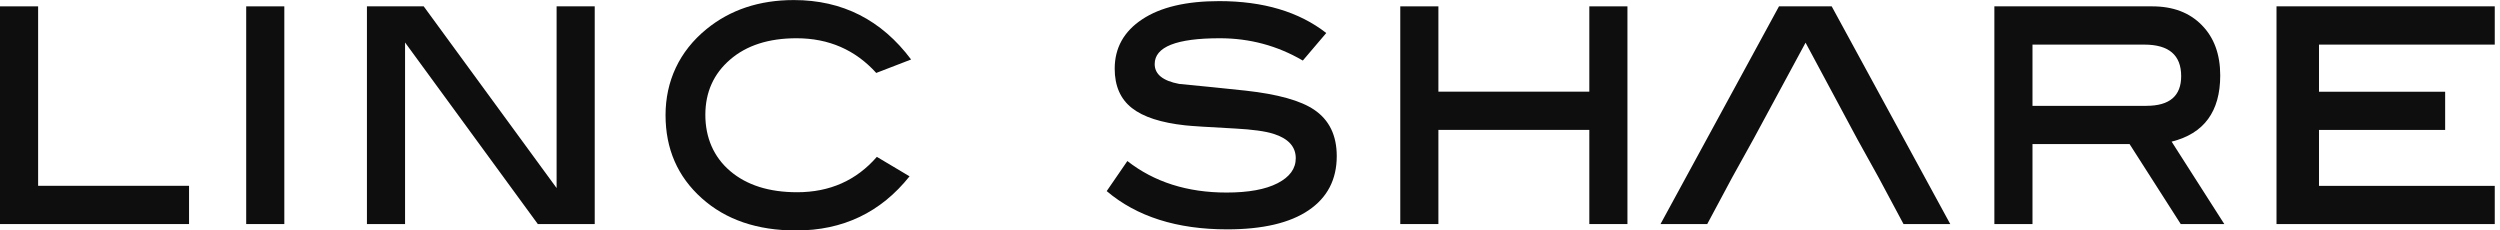
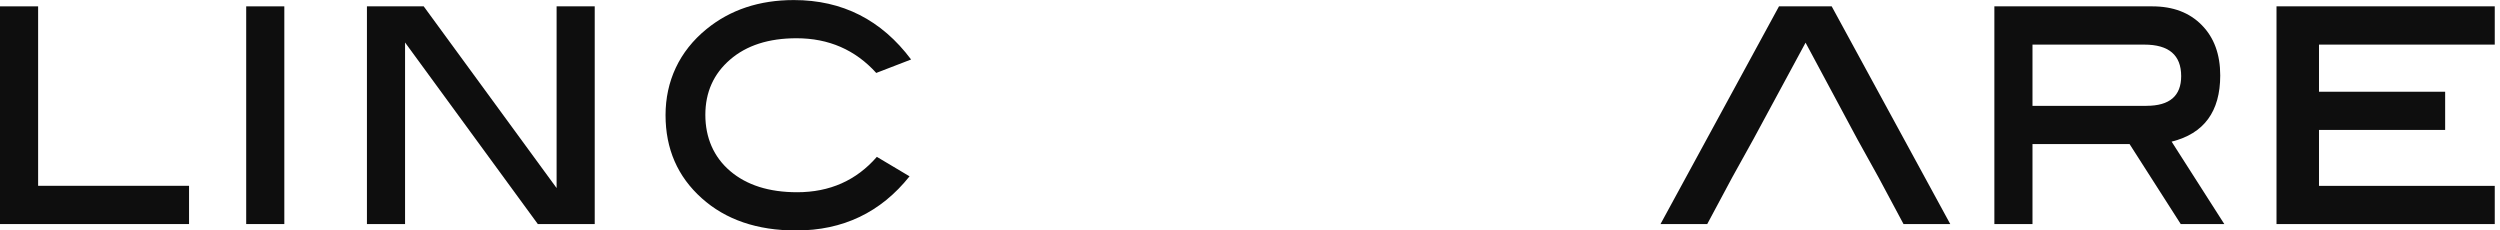
<svg xmlns="http://www.w3.org/2000/svg" width="217" height="20" viewBox="0 0 217 20" fill="none">
  <g clip-path="url(#clip0_197_60)">
    <path d="M79.09 5.161L76.057 6.331C74.238 4.322 71.93 3.32 69.136 3.32C66.726 3.32 64.803 3.937 63.374 5.172C61.939 6.407 61.224 8.01 61.224 9.97C61.224 11.931 61.939 13.62 63.374 14.844C64.809 16.068 66.748 16.686 69.19 16.686C72.023 16.686 74.33 15.662 76.111 13.615L78.949 15.305C76.447 18.44 73.165 20.005 69.103 20.005C65.719 20.005 62.984 19.069 60.899 17.195C58.814 15.321 57.769 12.922 57.769 9.992C57.769 7.062 58.955 4.452 61.327 2.524C63.385 0.845 65.914 0.005 68.909 0.005C73.117 0.005 76.512 1.728 79.085 5.166L79.09 5.161Z" fill="#0E0E0E" />
-     <path d="M113.078 5.253C110.874 3.964 108.475 3.32 105.881 3.32C102.112 3.32 100.227 4.067 100.227 5.562C100.227 6.445 100.937 7.019 102.35 7.284C104.278 7.468 106.211 7.663 108.139 7.869C110.918 8.178 112.894 8.73 114.07 9.526C115.375 10.409 116.03 11.746 116.03 13.55C116.03 15.575 115.218 17.146 113.588 18.251C111.963 19.355 109.602 19.908 106.515 19.908C102.155 19.908 98.673 18.803 96.062 16.588L97.855 13.978C100.189 15.803 103.06 16.713 106.461 16.713C108.372 16.713 109.851 16.442 110.901 15.9C111.947 15.359 112.472 14.638 112.472 13.734C112.472 12.732 111.827 12.023 110.544 11.617C109.829 11.389 108.713 11.237 107.208 11.156C104.852 11.032 103.412 10.94 102.875 10.88C100.78 10.652 99.236 10.154 98.245 9.374C97.254 8.595 96.756 7.457 96.756 5.963C96.756 4.159 97.552 2.729 99.139 1.679C100.731 0.623 102.957 0.097 105.827 0.097C109.65 0.097 112.748 1.018 115.12 2.865L113.078 5.264V5.253Z" fill="#0E0E0E" />
    <path d="M161.213 12.072L156.723 3.704L152.201 12.072L150.36 15.391L148.188 19.448H144.132L154.416 0.552H158.992L169.282 19.448H165.226L163.054 15.391L161.213 12.072Z" fill="#0E0E0E" />
    <path d="M216.545 19.448H197.601V0.552H216.545V3.872H201.289V7.961H212.239V11.281H201.289V16.133H216.545V19.453V19.448Z" fill="#0E0E0E" />
    <path d="M16.409 19.448H0V0.552H3.309V16.128H16.409V19.448Z" fill="#0E0E0E" />
    <path d="M24.679 19.448H21.37V0.552H24.679V19.448Z" fill="#0E0E0E" />
    <path d="M51.622 19.448H46.683L35.159 3.688V19.448H31.85V0.552H36.778L48.313 16.323V0.552H51.622V19.448Z" fill="#0E0E0E" />
-     <path d="M141.262 19.448H137.953V11.275H124.853V19.448H121.544V0.552H124.853V7.956H137.953V0.552H141.262V19.448Z" fill="#0E0E0E" />
    <path d="M193.079 19.448H189.288L184.847 12.505H176.42V19.448H173.111V0.552H186.818C188.622 0.552 190.051 1.094 191.118 2.183C192.185 3.266 192.716 4.723 192.716 6.548C192.716 9.683 191.308 11.595 188.497 12.294L193.073 19.453L193.079 19.448ZM186.32 9.185C188.324 9.185 189.326 8.324 189.326 6.607C189.326 4.782 188.259 3.872 186.125 3.872H176.42V9.19H186.32V9.185Z" fill="#0E0E0E" />
  </g>
  <defs>
    <clipPath id="clip0_197_60">
      <rect width="216.545" height="20" fill="white" />
    </clipPath>
  </defs>
</svg>